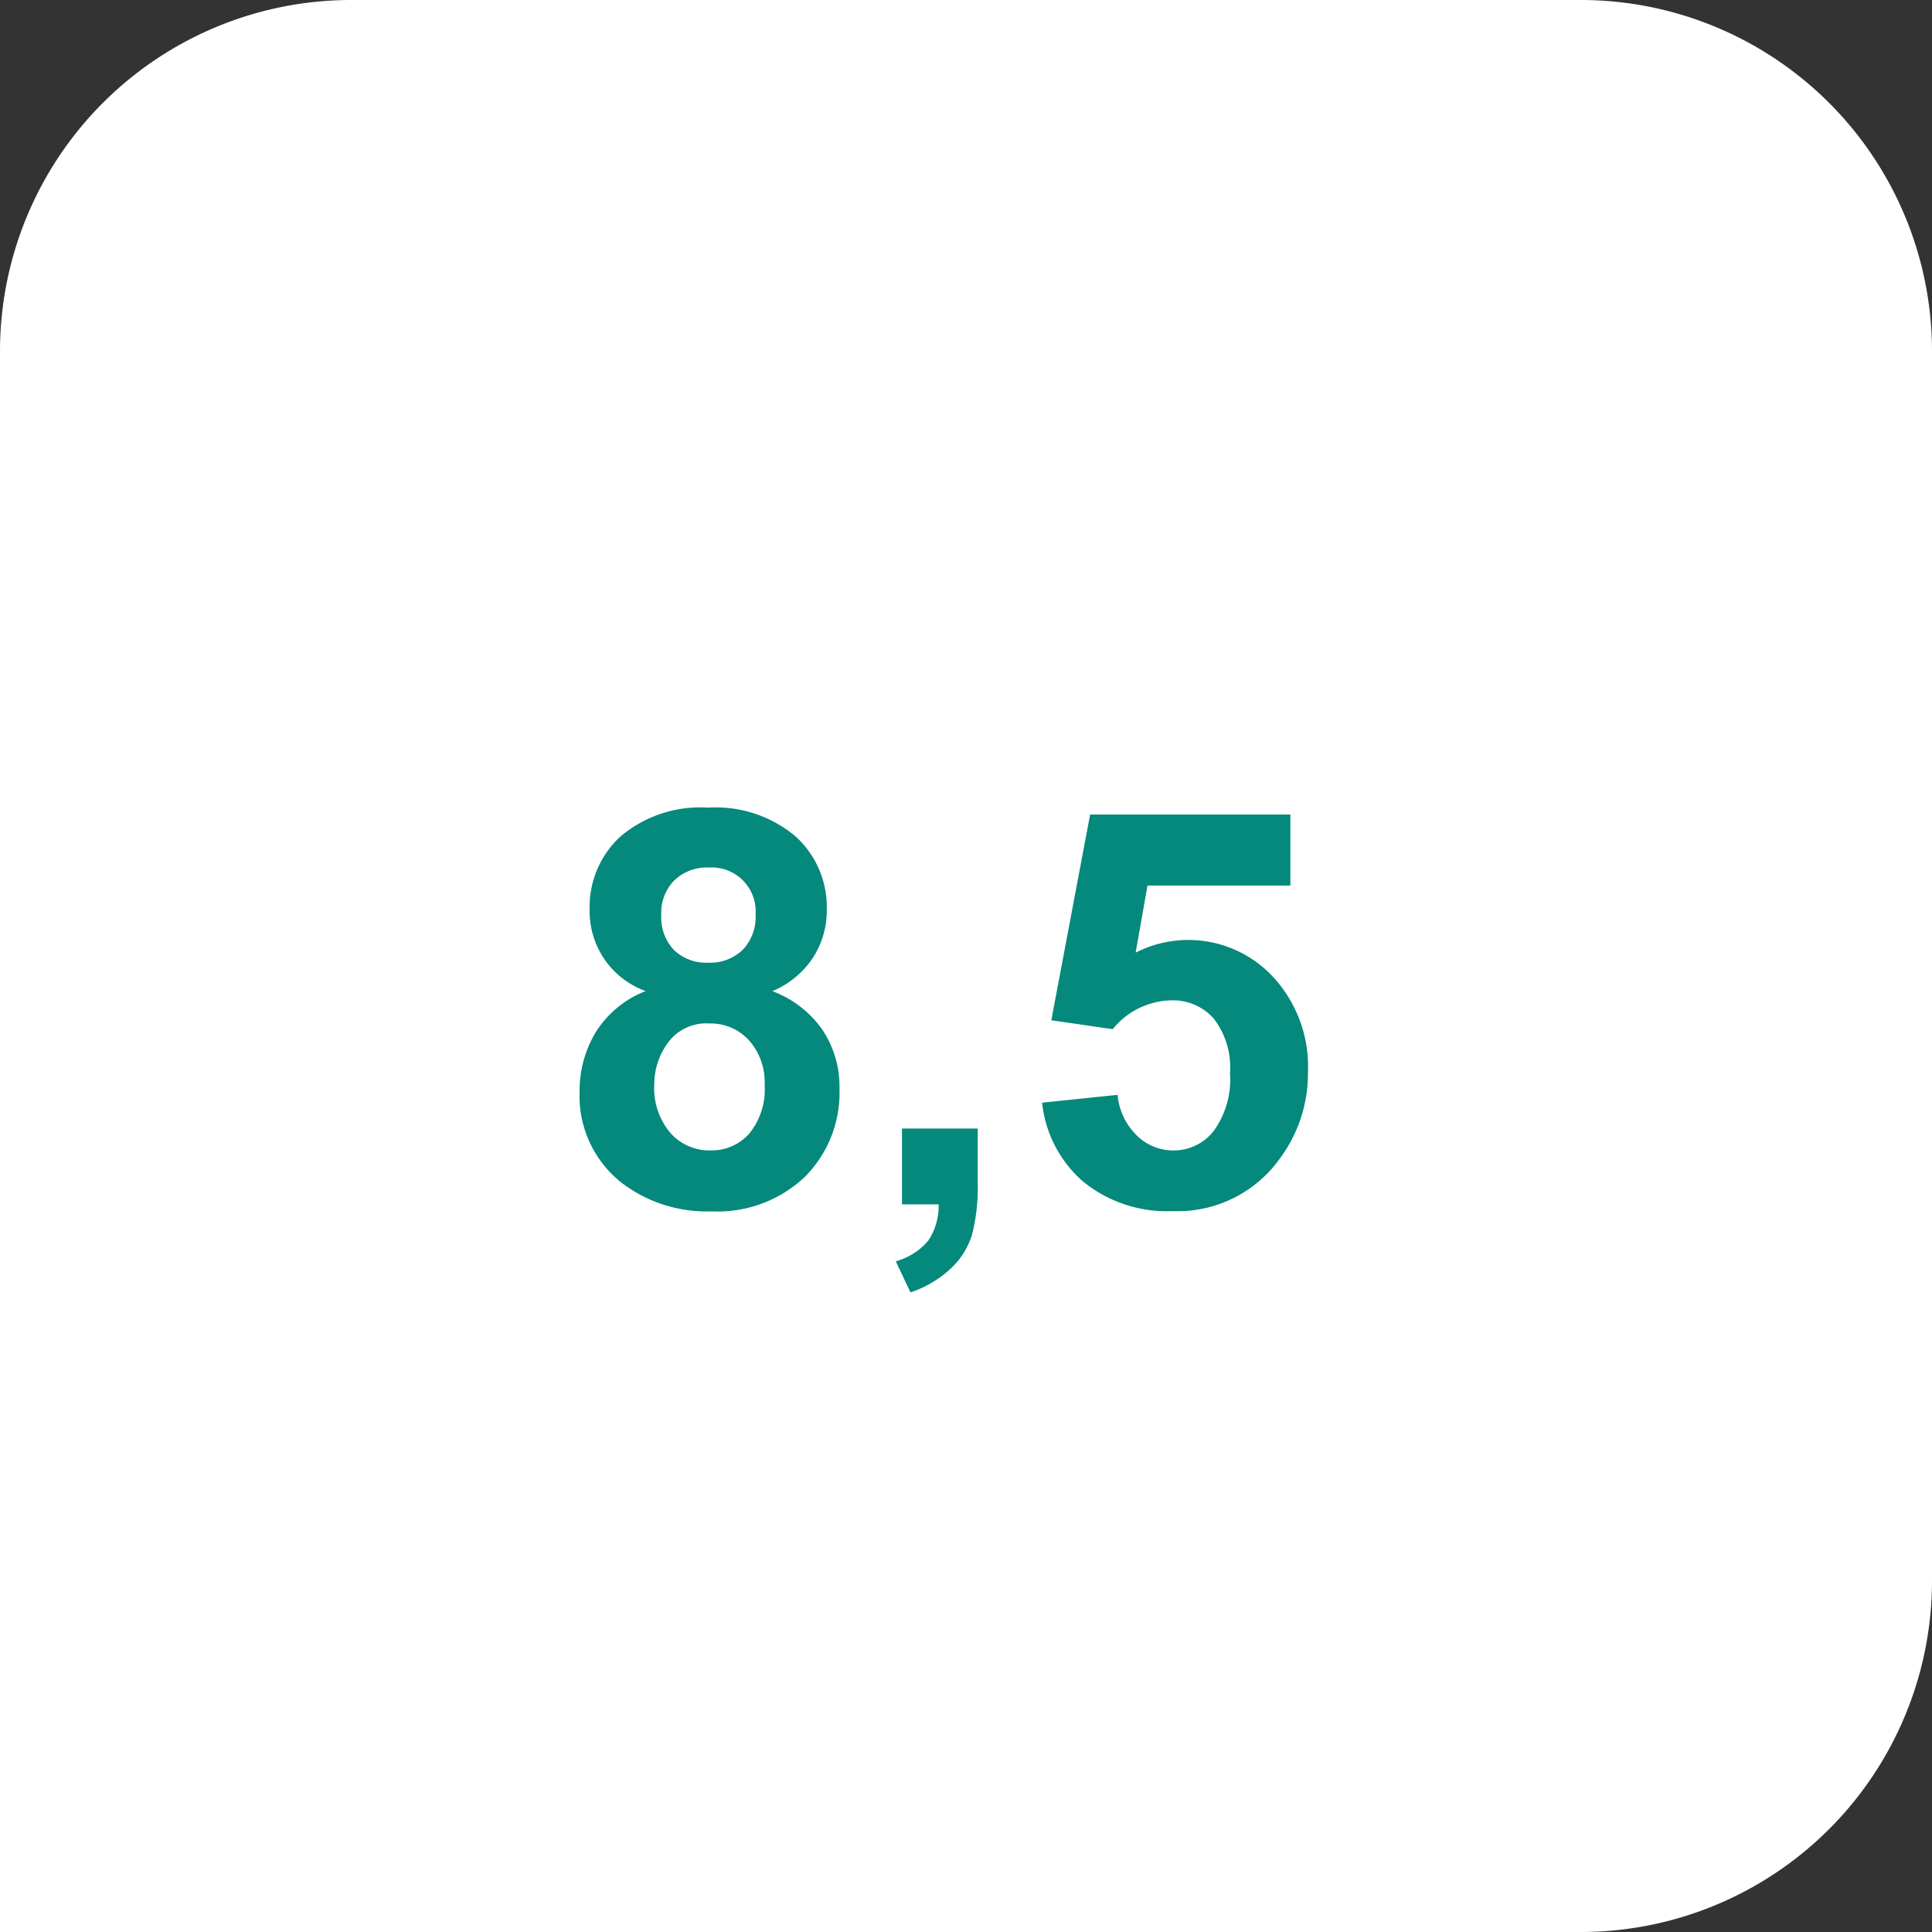
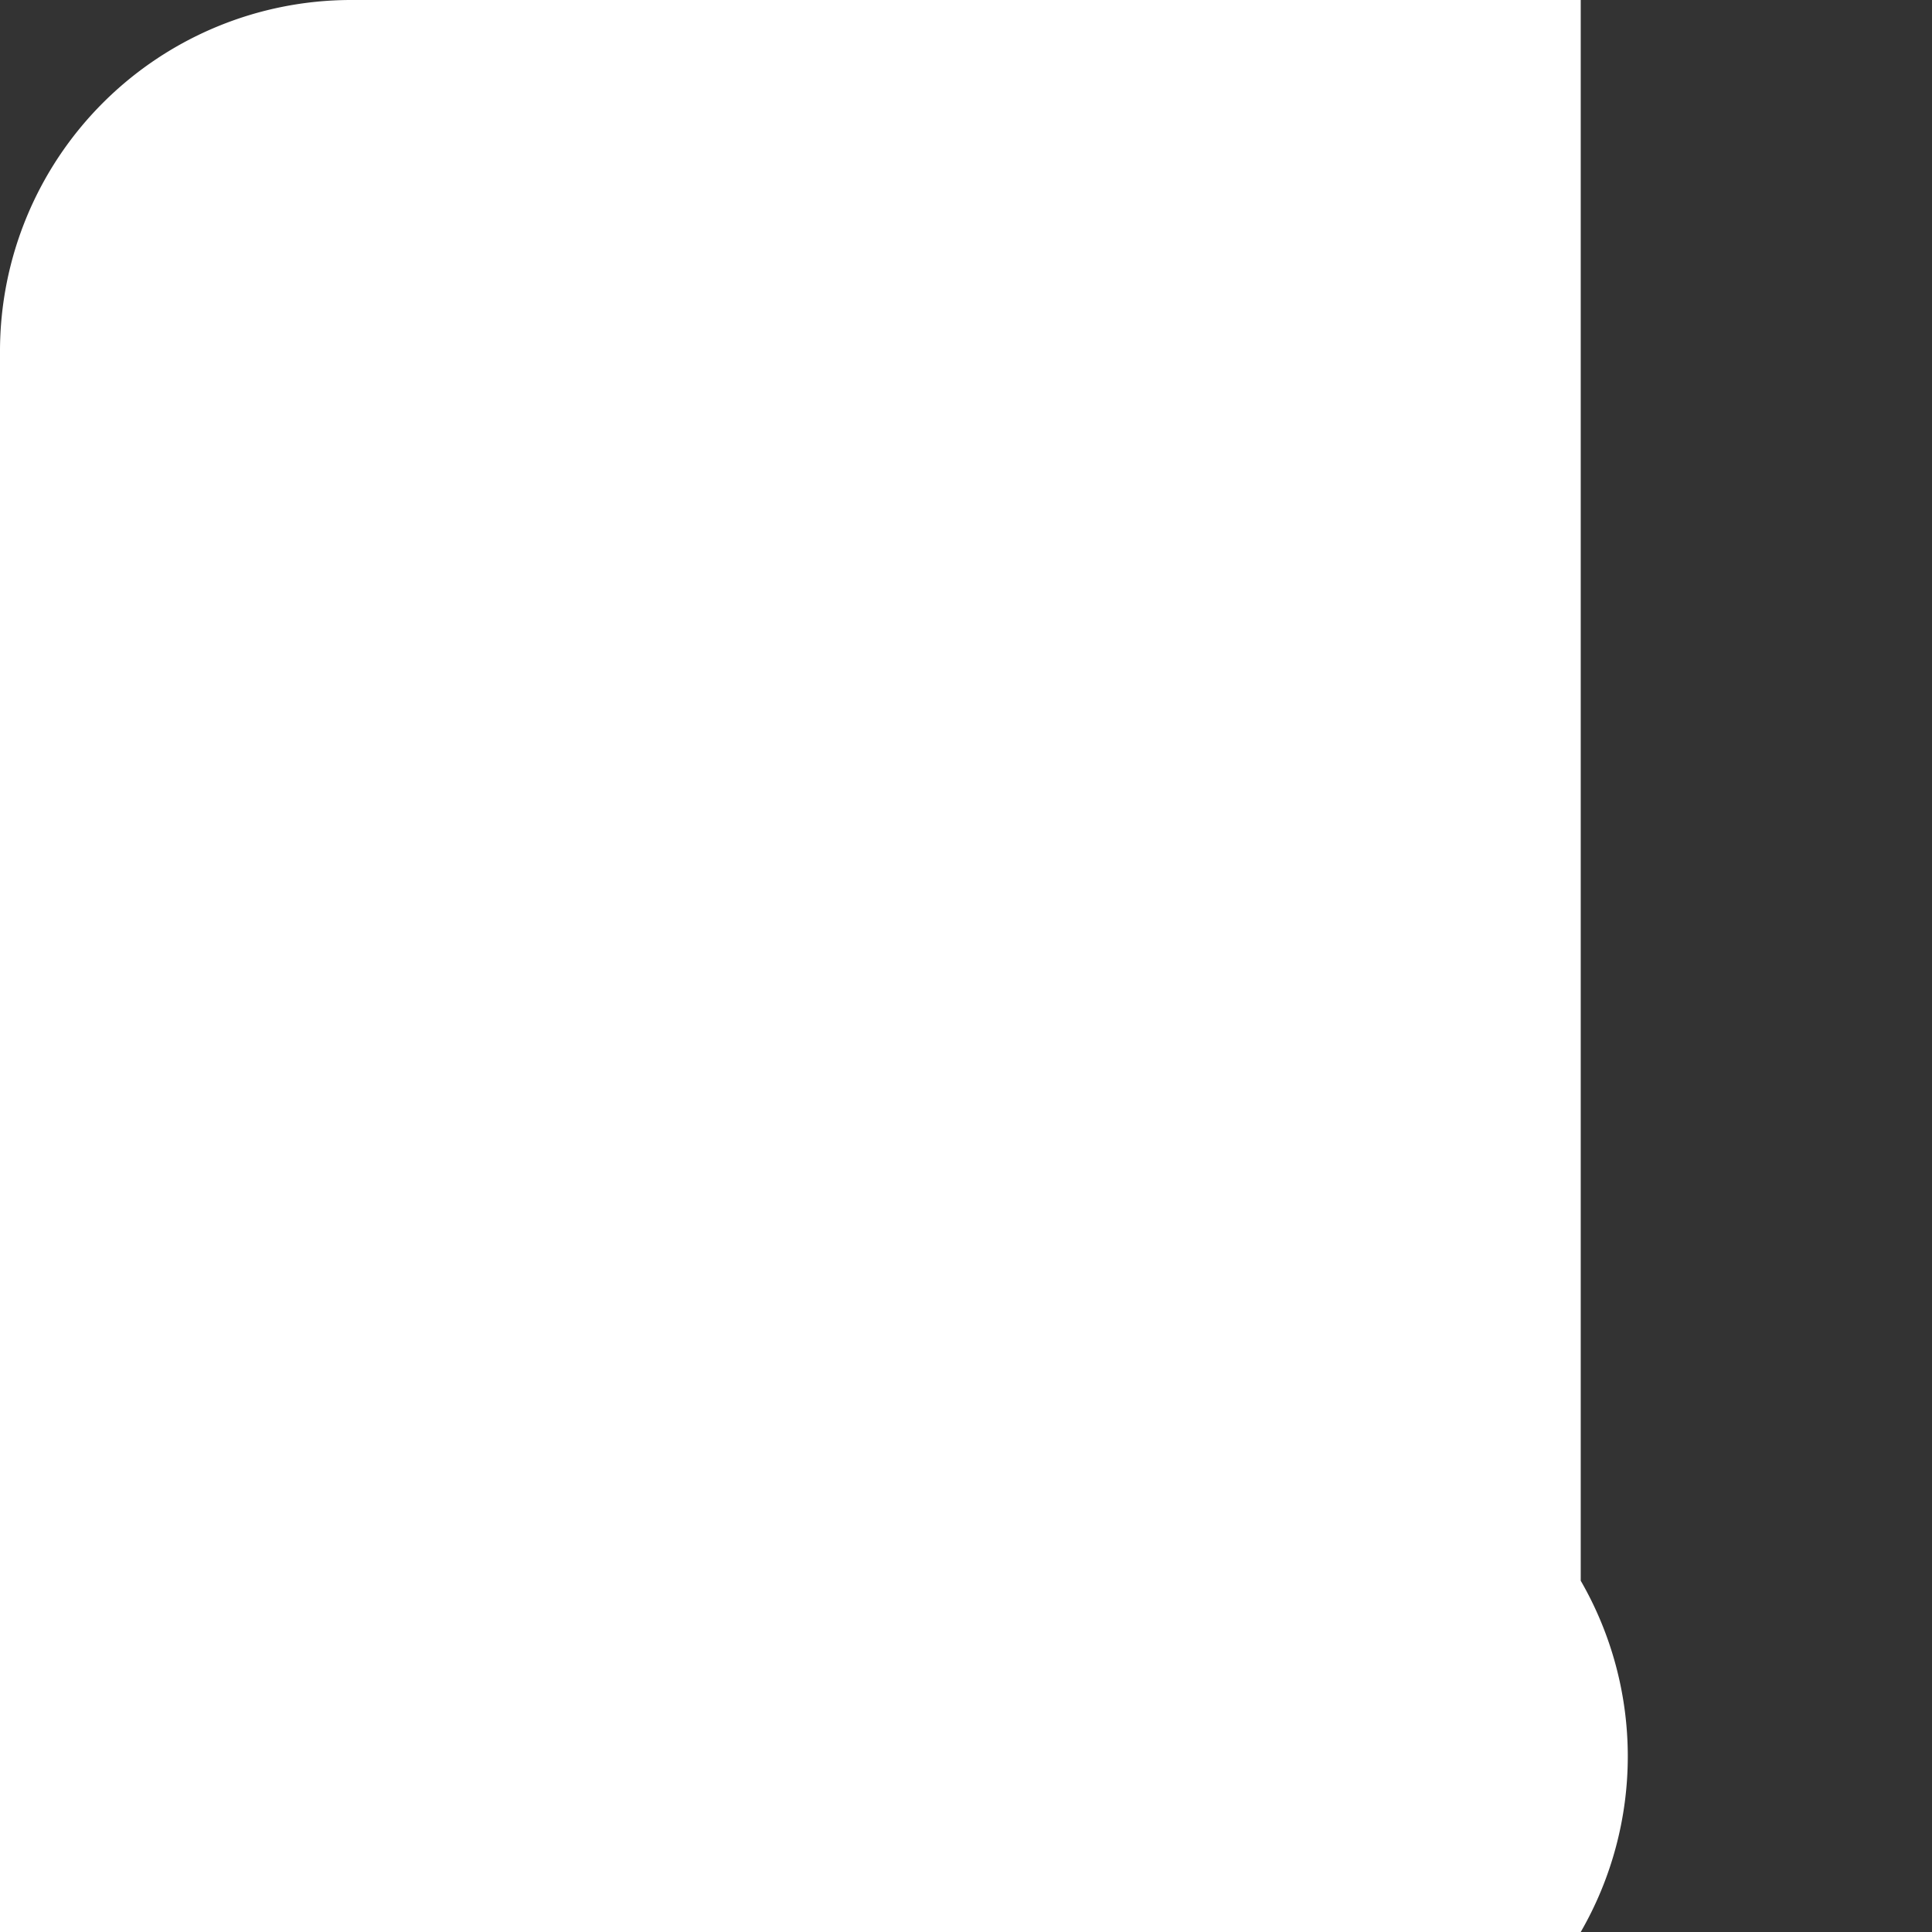
<svg xmlns="http://www.w3.org/2000/svg" width="77" height="77" viewBox="0 0 77 77">
  <rect x="0" y="0" width="77" height="77" fill="#333333" stroke="none" />
  <g id="rating" transform="translate(-1173 -7469)">
-     <path id="Unione_1" data-name="Unione 1" d="M35,77H0V14A14,14,0,0,1,14,0H63A14,14,0,0,1,77,14V63A14,14,0,0,1,63,77Z" transform="translate(1173 7469)" fill="#fff" />
-     <path id="Tracciato_571" data-name="Tracciato 571" d="M10.732,11.5A3.38,3.38,0,0,1,8.5,8.248a3.812,3.812,0,0,1,1.23-2.911,4.93,4.93,0,0,1,3.5-1.149A4.937,4.937,0,0,1,16.71,5.337a3.8,3.8,0,0,1,1.241,2.911,3.434,3.434,0,0,1-.569,1.95,3.6,3.6,0,0,1-1.6,1.305,4.219,4.219,0,0,1,1.993,1.536,4.065,4.065,0,0,1,.682,2.331,4.746,4.746,0,0,1-1.391,3.545,5.057,5.057,0,0,1-3.7,1.364,5.594,5.594,0,0,1-3.577-1.128A4.4,4.4,0,0,1,8.1,15.5a4.517,4.517,0,0,1,.634-2.347A4.082,4.082,0,0,1,10.732,11.5Zm.623-3.04a1.891,1.891,0,0,0,.51,1.407,1.848,1.848,0,0,0,1.359.5,1.869,1.869,0,0,0,1.375-.51,1.9,1.9,0,0,0,.516-1.413,1.755,1.755,0,0,0-1.858-1.869,1.873,1.873,0,0,0-1.386.516A1.844,1.844,0,0,0,11.355,8.463Zm-.279,6.746a2.773,2.773,0,0,0,.639,1.944,2.073,2.073,0,0,0,1.6.7,2,2,0,0,0,1.547-.671,2.781,2.781,0,0,0,.612-1.939,2.509,2.509,0,0,0-.623-1.778,2.061,2.061,0,0,0-1.579-.671,1.888,1.888,0,0,0-1.649.763A2.8,2.8,0,0,0,11.076,15.209Zm9.872,1.772h3.019v2.159a7.526,7.526,0,0,1-.226,2.068,3.089,3.089,0,0,1-.854,1.359,4.4,4.4,0,0,1-1.6.945L20.7,22.267a2.542,2.542,0,0,0,1.3-.827A2.488,2.488,0,0,0,22.409,20H20.948Zm5.586-1.031,3.008-.312a2.58,2.58,0,0,0,.763,1.617,2.069,2.069,0,0,0,1.461.6,2.028,2.028,0,0,0,1.6-.768,3.5,3.5,0,0,0,.655-2.315,3.171,3.171,0,0,0-.65-2.175,2.166,2.166,0,0,0-1.692-.725,3.074,3.074,0,0,0-2.331,1.149L26.9,12.663l1.547-8.2h7.981V7.292H30.734l-.473,2.675a4.614,4.614,0,0,1,5.468.956,5.261,5.261,0,0,1,1.4,3.792A5.686,5.686,0,0,1,36,18.185a5,5,0,0,1-4.265,2.084A5.293,5.293,0,0,1,28.177,19.1,4.822,4.822,0,0,1,26.534,15.95Z" transform="translate(1188 7497)" fill="#05897c" />
+     <path id="Unione_1" data-name="Unione 1" d="M35,77H0V14A14,14,0,0,1,14,0H63V63A14,14,0,0,1,63,77Z" transform="translate(1173 7469)" fill="#fff" />
  </g>
</svg>